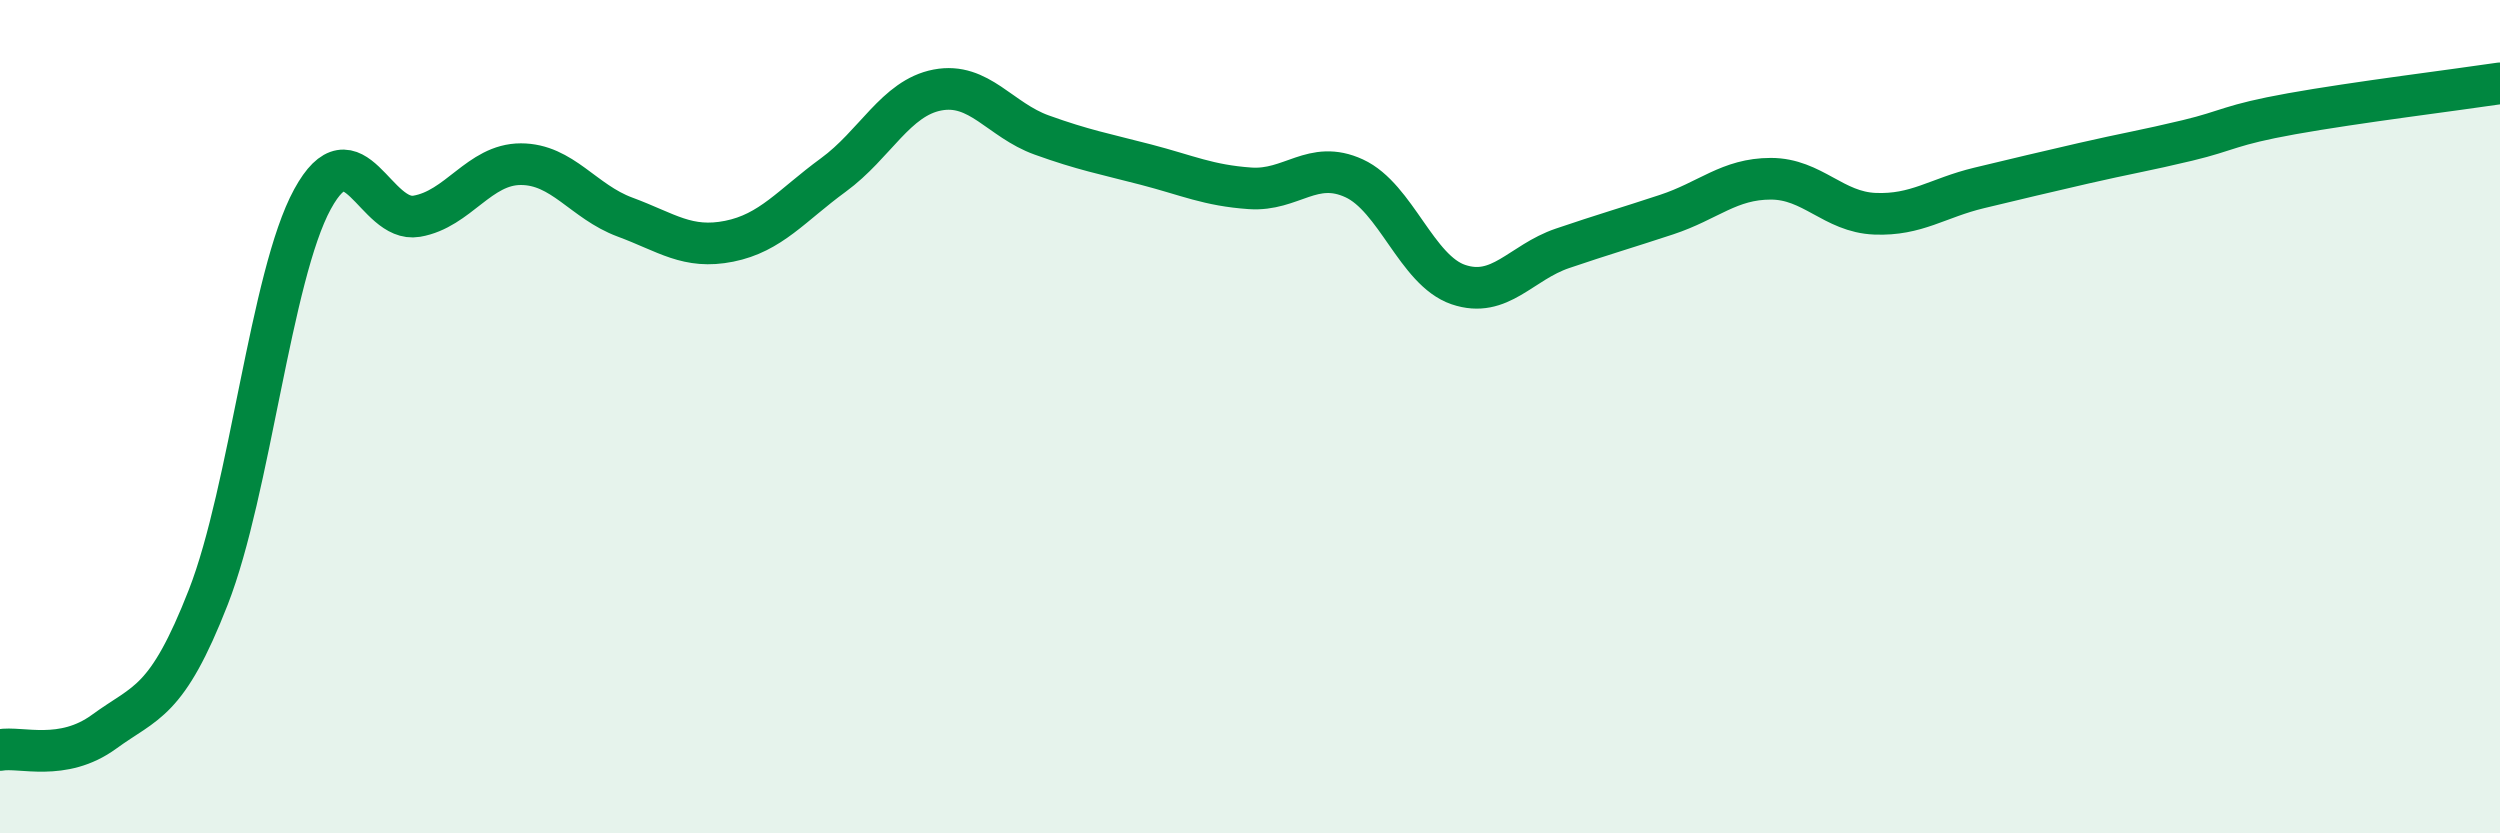
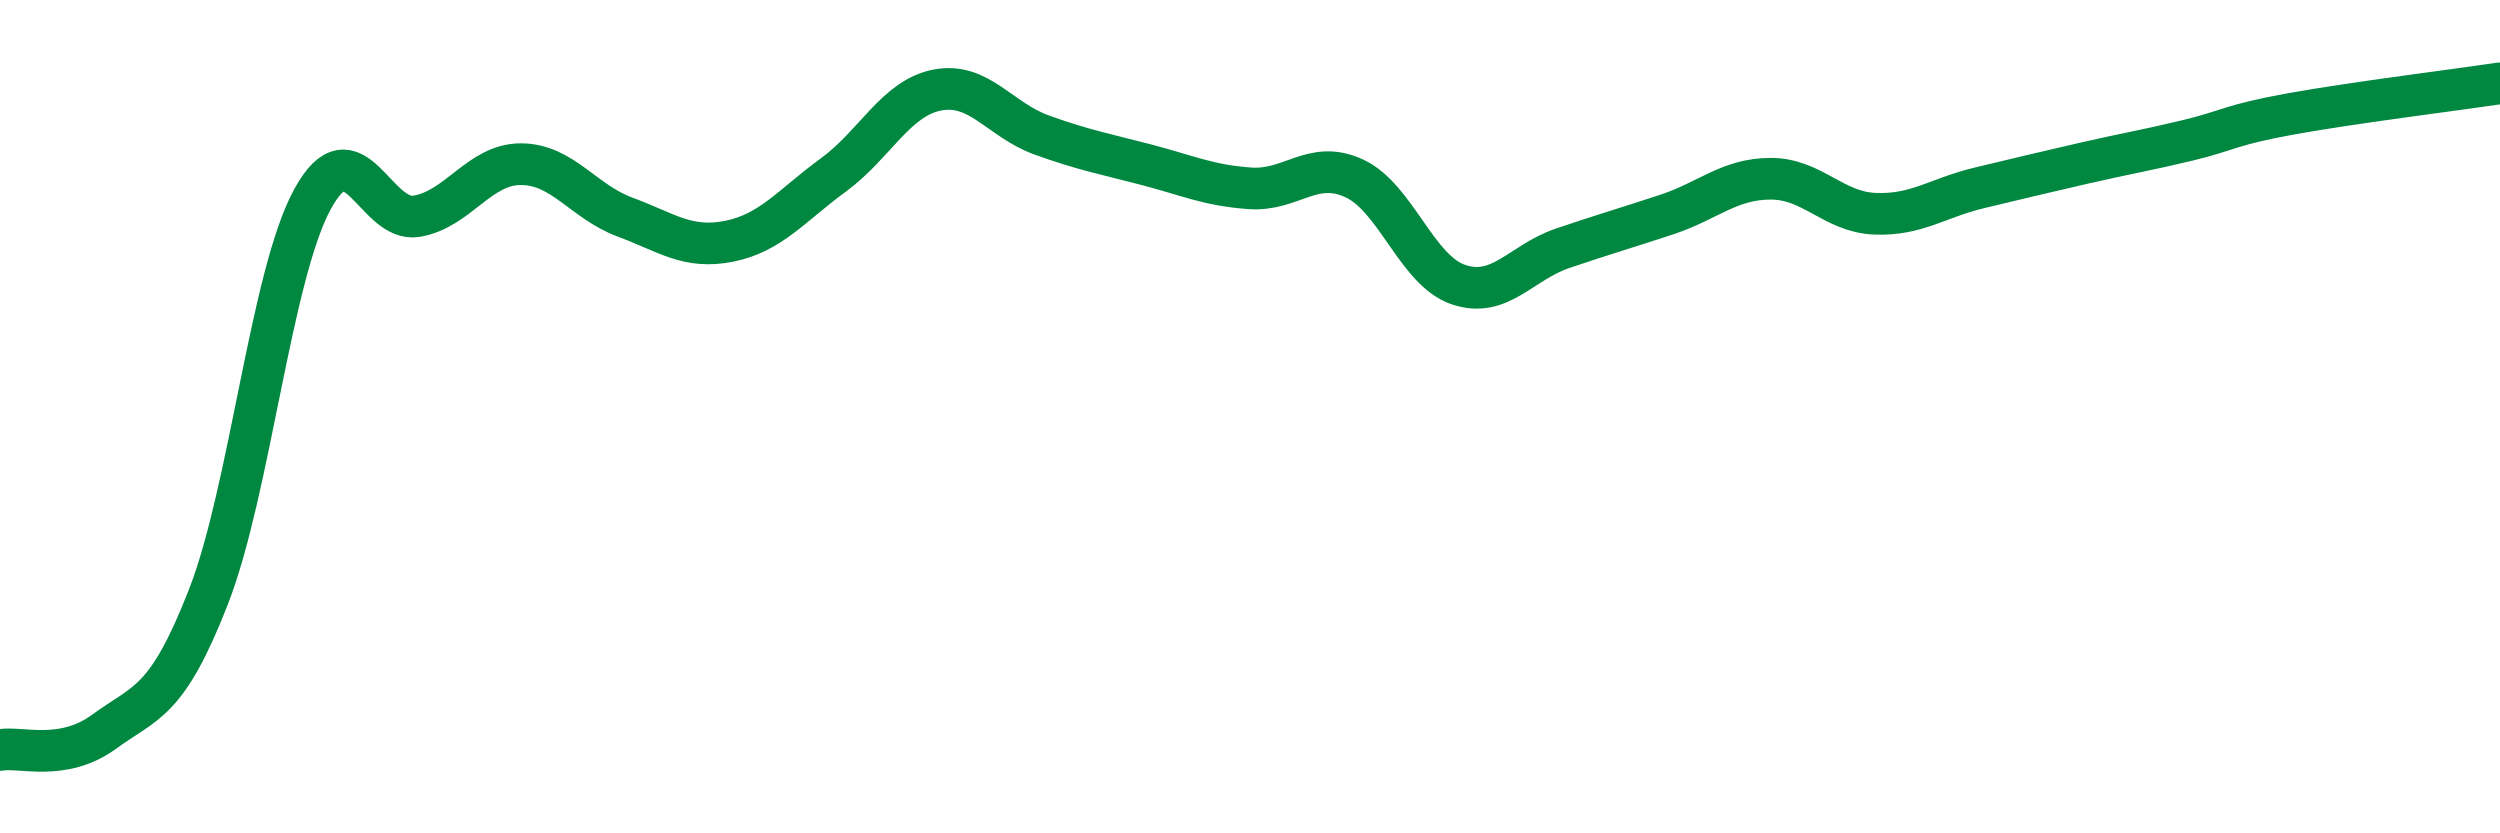
<svg xmlns="http://www.w3.org/2000/svg" width="60" height="20" viewBox="0 0 60 20">
-   <path d="M 0,18 C 0.5,17.91 1.5,18.29 2.5,17.56 C 3.5,16.83 4,16.89 5,14.33 C 6,11.77 6.5,6.61 7.5,4.78 C 8.5,2.95 9,5.36 10,5.19 C 11,5.02 11.5,3.94 12.5,3.94 C 13.5,3.94 14,4.84 15,5.21 C 16,5.58 16.5,5.99 17.5,5.79 C 18.5,5.59 19,4.93 20,4.2 C 21,3.47 21.5,2.35 22.5,2.16 C 23.5,1.97 24,2.88 25,3.24 C 26,3.6 26.5,3.69 27.5,3.95 C 28.5,4.21 29,4.45 30,4.52 C 31,4.59 31.5,3.82 32.5,4.28 C 33.5,4.74 34,6.49 35,6.83 C 36,7.17 36.5,6.3 37.5,5.96 C 38.5,5.62 39,5.48 40,5.15 C 41,4.82 41.5,4.29 42.5,4.29 C 43.5,4.29 44,5.09 45,5.13 C 46,5.17 46.5,4.75 47.5,4.51 C 48.5,4.27 49,4.15 50,3.92 C 51,3.69 51.5,3.61 52.5,3.37 C 53.5,3.13 53.5,3 55,2.73 C 56.5,2.46 59,2.15 60,2L60 20L0 20Z" fill="#008740" opacity="0.1" stroke-linecap="round" stroke-linejoin="round" />
  <path d="M 0,18 C 0.5,17.91 1.5,18.29 2.5,17.56 C 3.5,16.83 4,16.89 5,14.33 C 6,11.77 6.5,6.61 7.5,4.78 C 8.5,2.95 9,5.36 10,5.19 C 11,5.02 11.5,3.94 12.5,3.94 C 13.5,3.94 14,4.84 15,5.21 C 16,5.58 16.5,5.99 17.5,5.79 C 18.5,5.59 19,4.93 20,4.2 C 21,3.47 21.5,2.35 22.5,2.16 C 23.5,1.97 24,2.88 25,3.24 C 26,3.6 26.5,3.69 27.5,3.95 C 28.5,4.21 29,4.45 30,4.52 C 31,4.59 31.5,3.82 32.5,4.28 C 33.5,4.74 34,6.49 35,6.83 C 36,7.17 36.5,6.3 37.5,5.96 C 38.5,5.62 39,5.48 40,5.15 C 41,4.82 41.5,4.29 42.5,4.29 C 43.5,4.29 44,5.09 45,5.13 C 46,5.17 46.5,4.75 47.5,4.51 C 48.5,4.27 49,4.15 50,3.92 C 51,3.69 51.5,3.61 52.5,3.37 C 53.5,3.13 53.5,3 55,2.73 C 56.5,2.46 59,2.15 60,2" stroke="#008740" stroke-width="1" fill="none" stroke-linecap="round" stroke-linejoin="round" />
</svg>